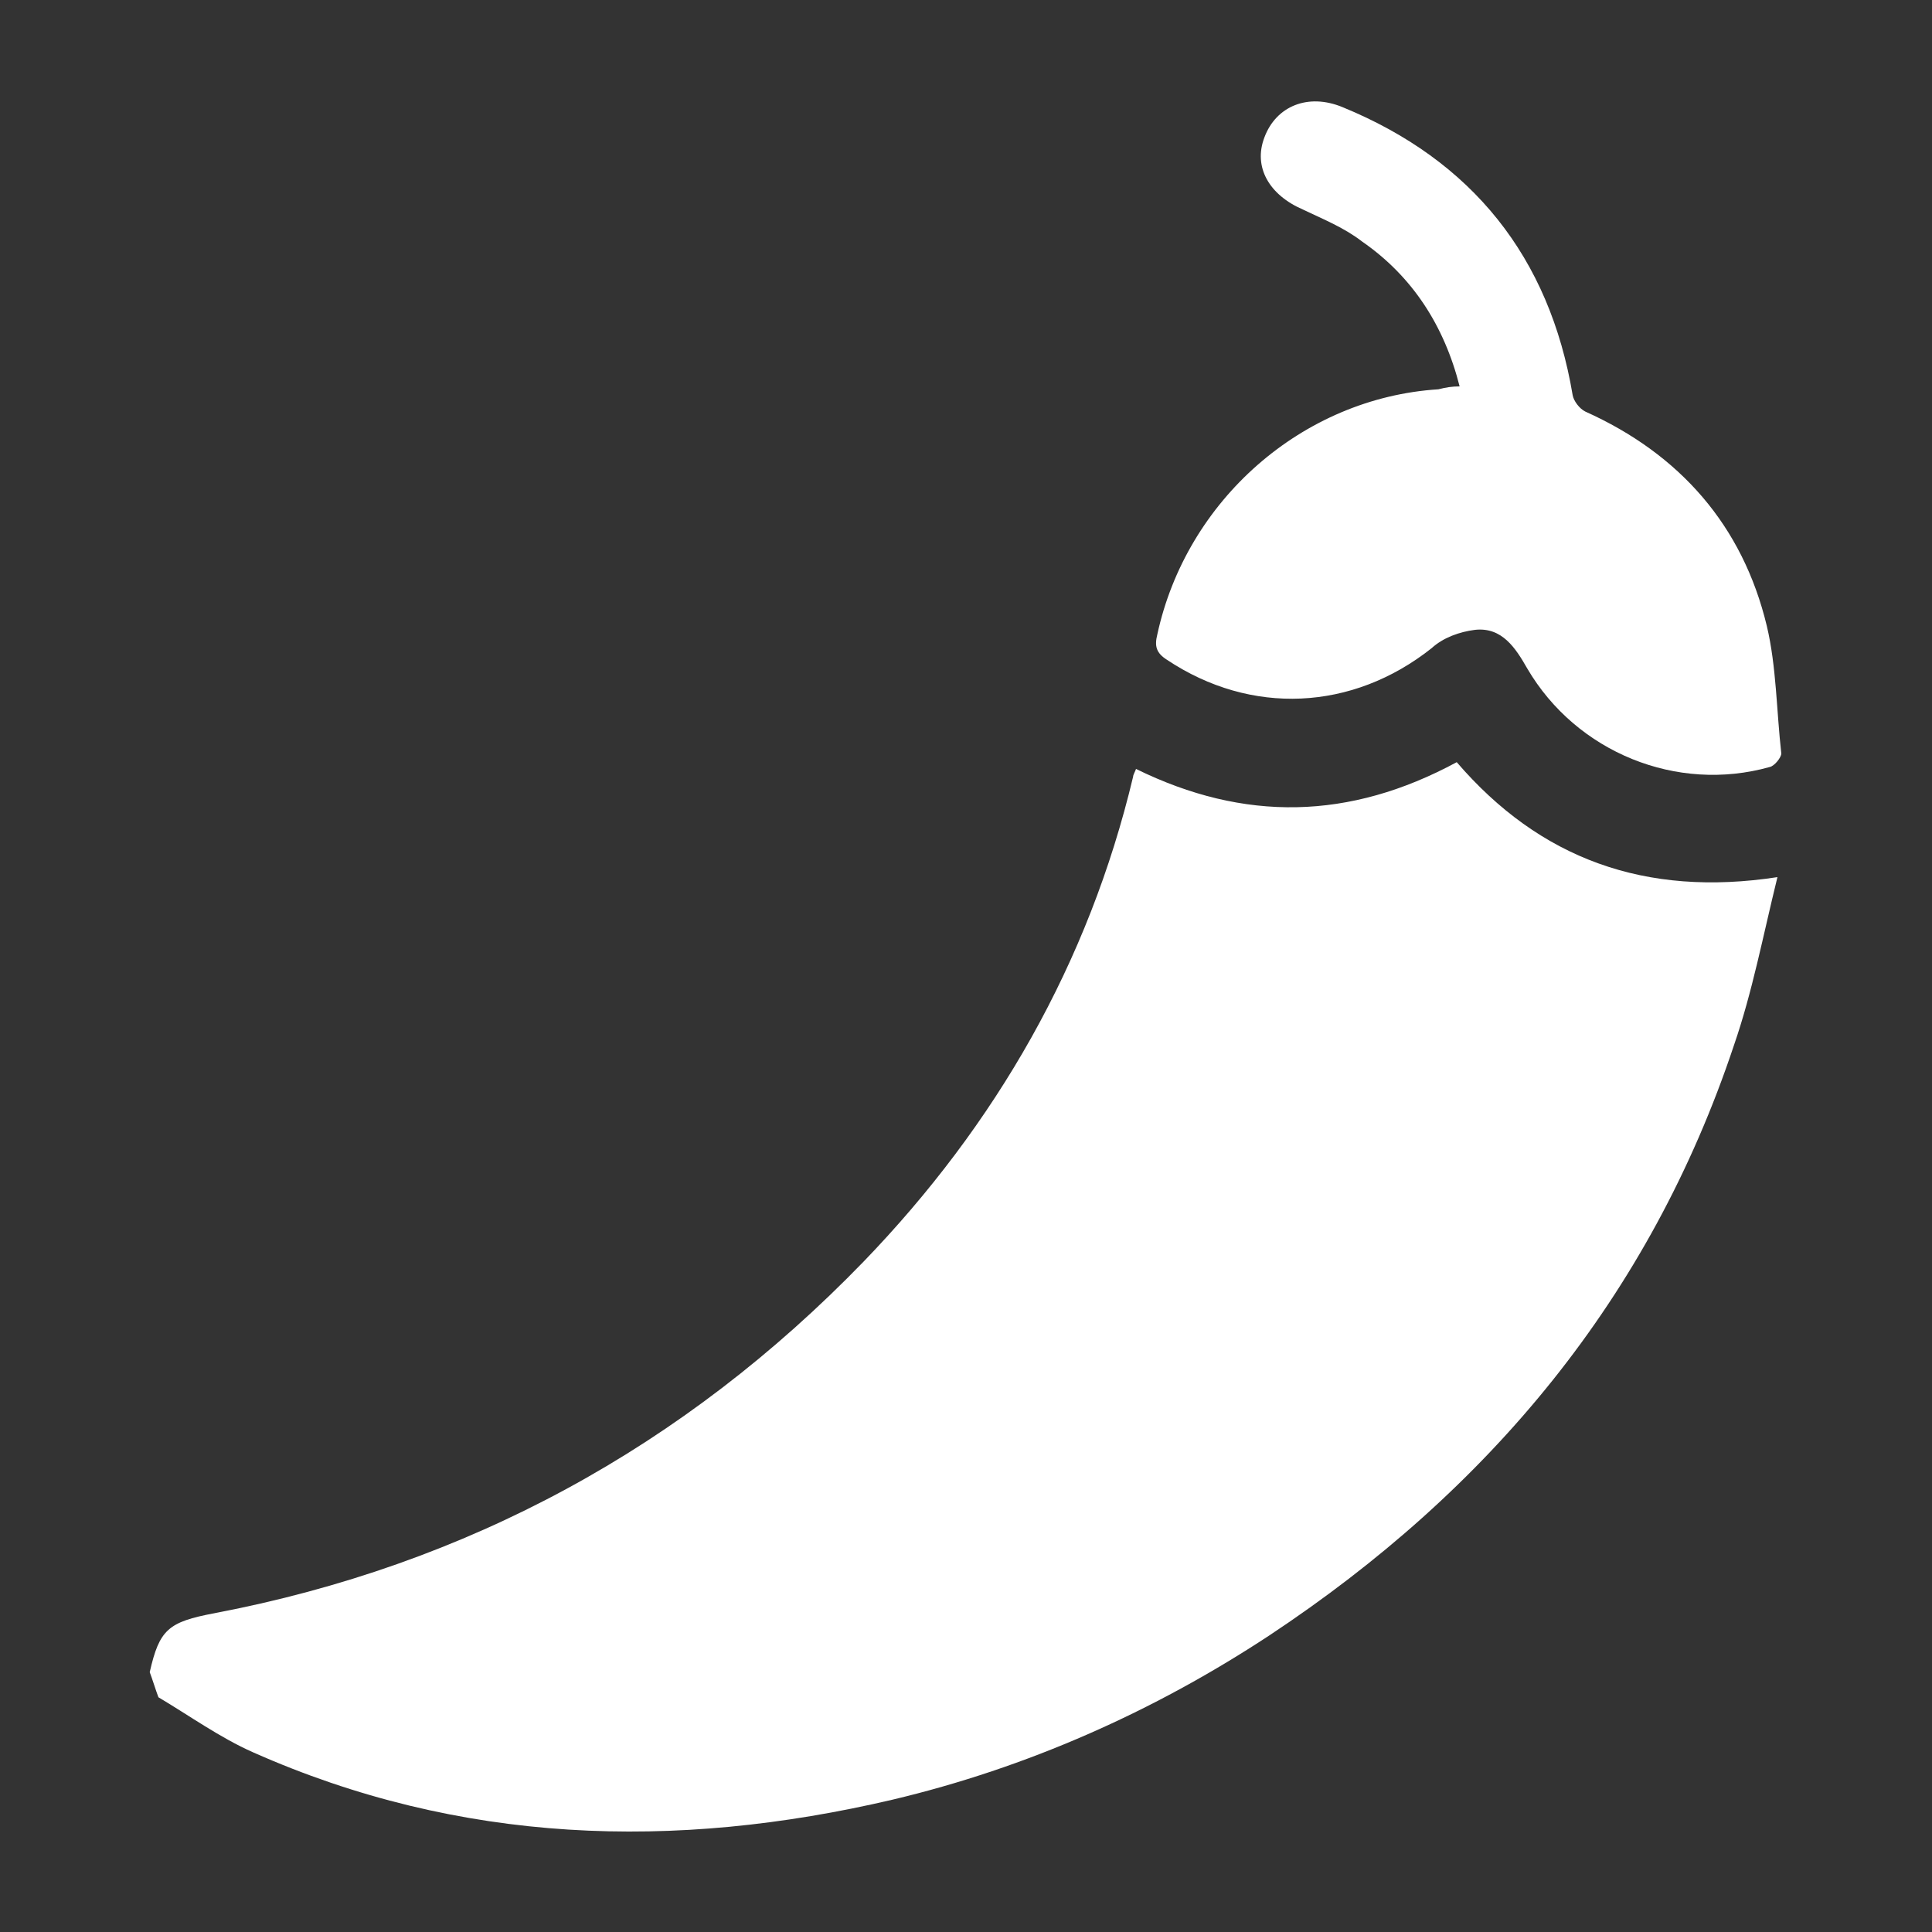
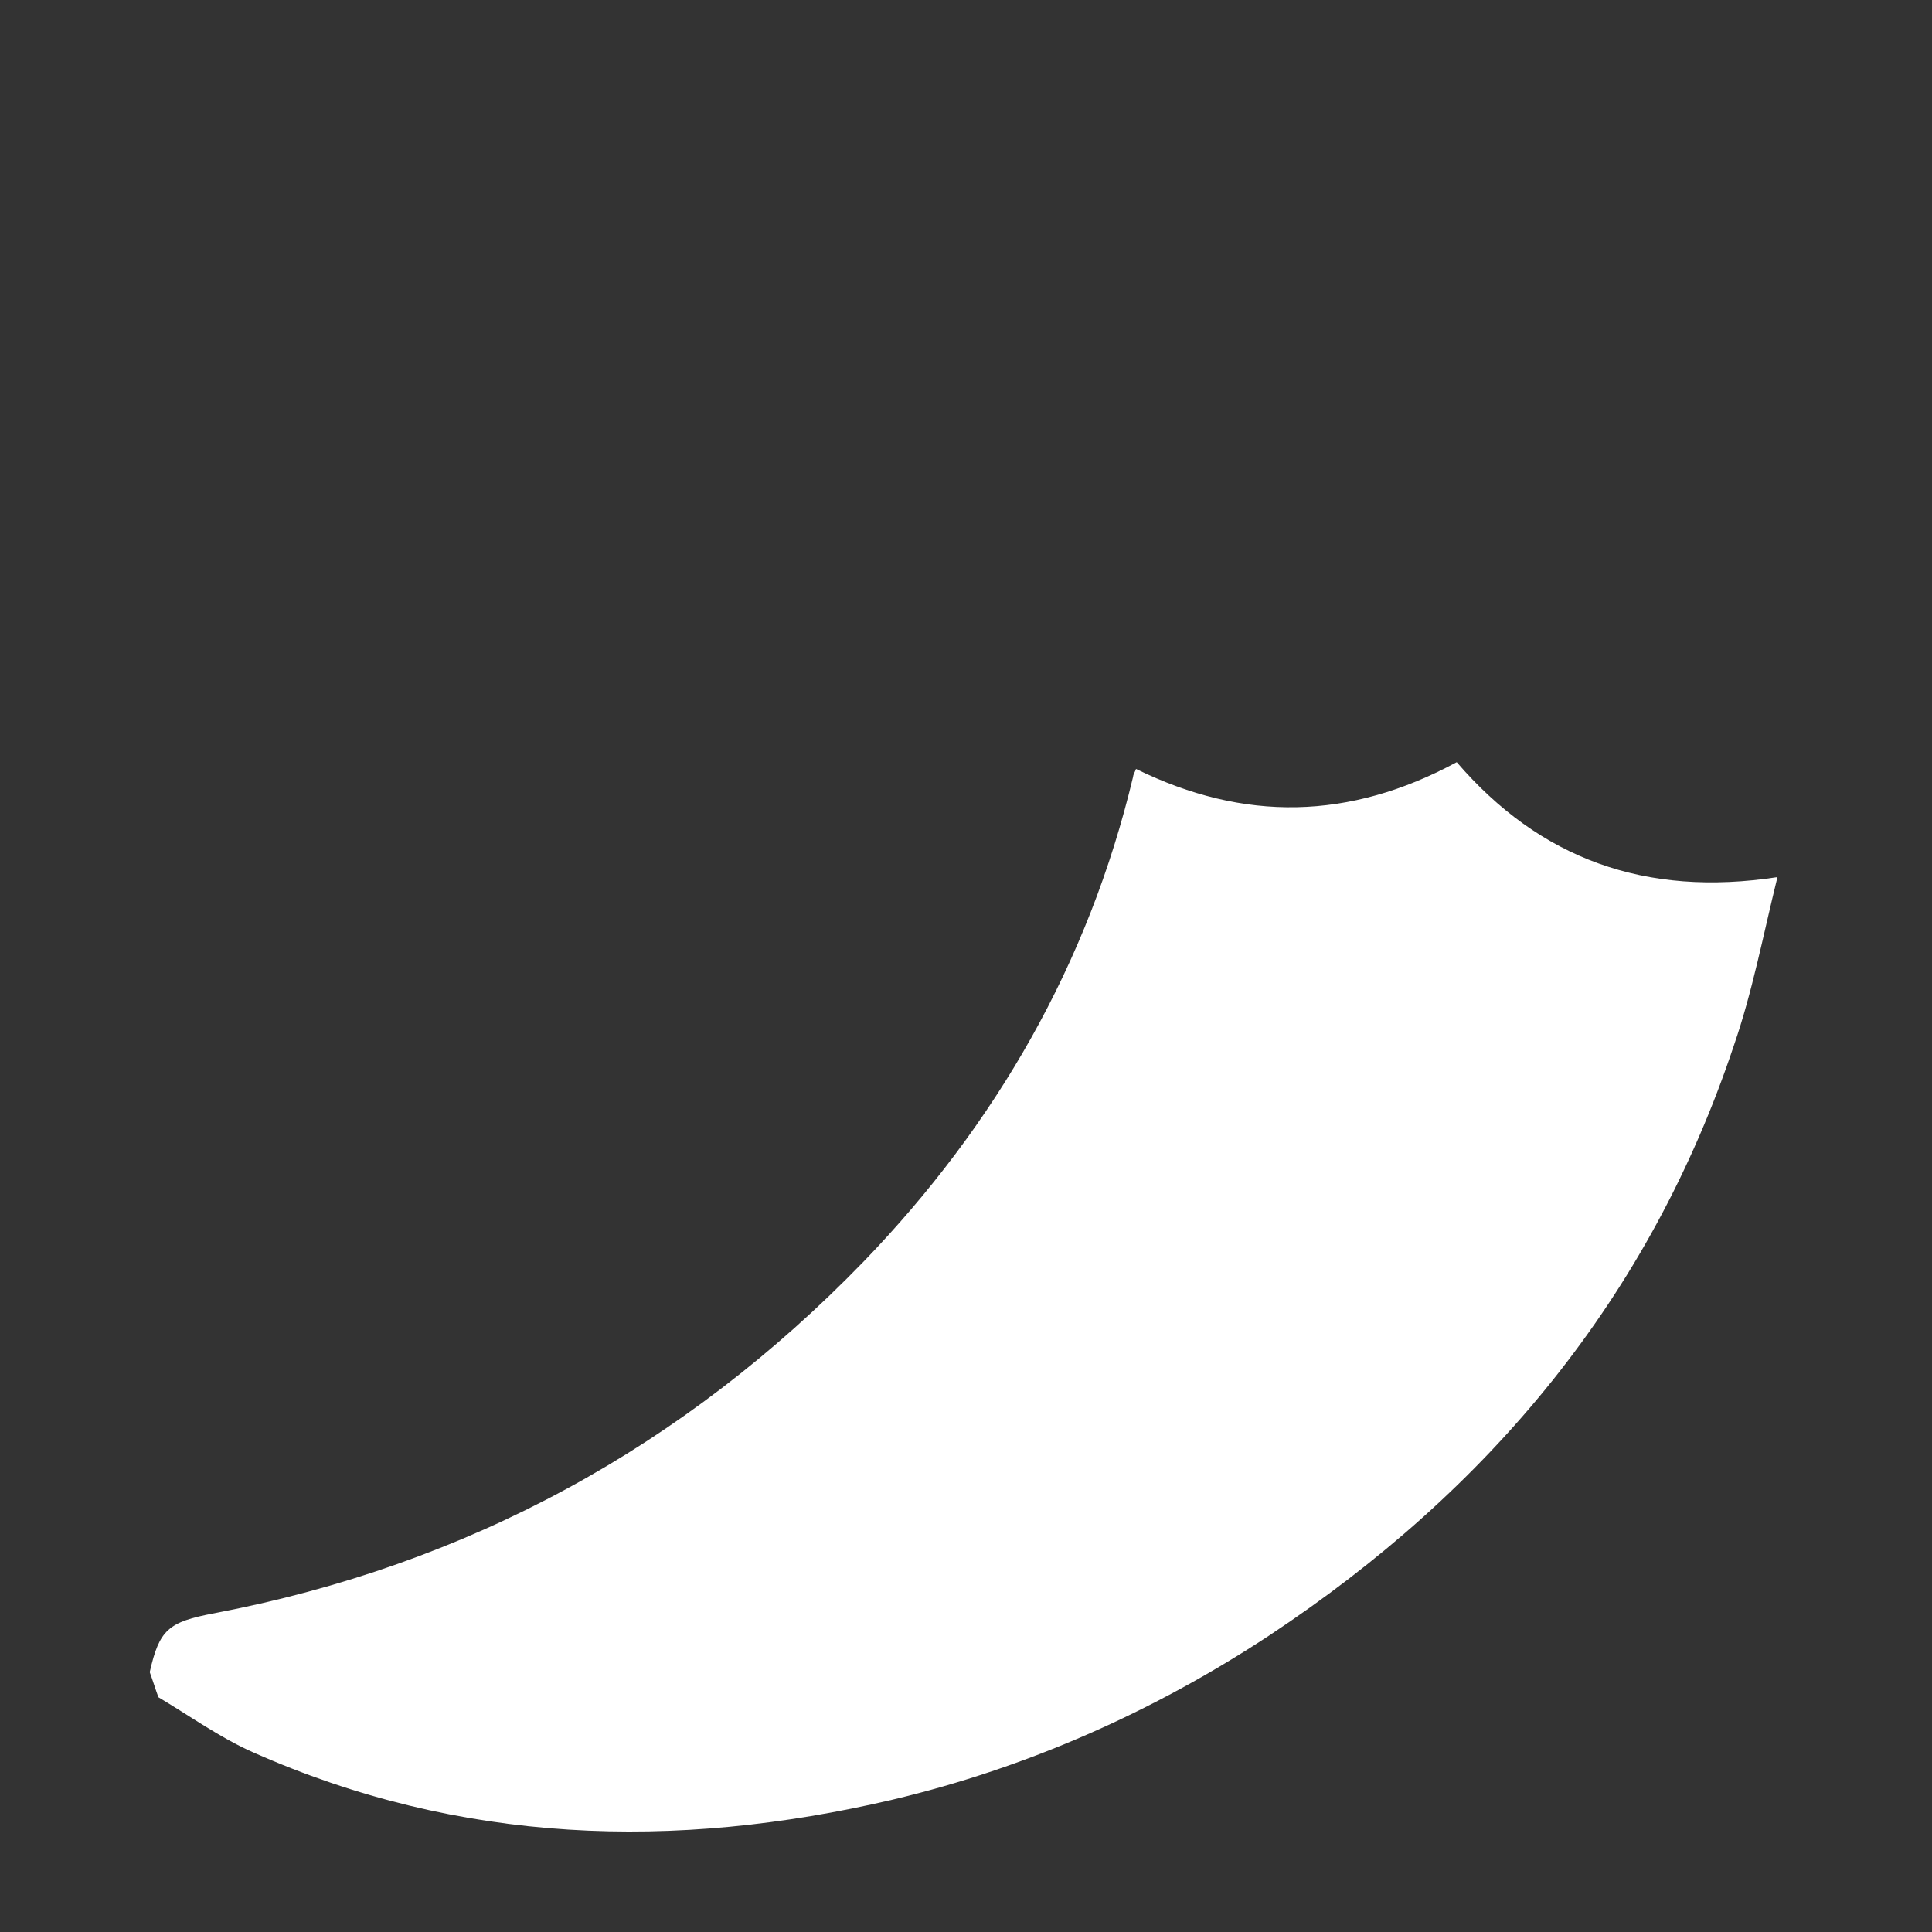
<svg xmlns="http://www.w3.org/2000/svg" version="1.1" id="Layer_1" x="0px" y="0px" viewBox="0 0 200 200" style="enable-background:new 0 0 200 200;" xml:space="preserve">
  <rect x="0" y="0" width="200" height="200" fill="#333333" stroke="none" />
  <style type="text/css"> .st0{fill:#FFFFFF;} </style>
  <g>
    <path class="st0" d="M15.5,173.1c1-4.4,1.9-5.2,6.7-6.1c26.2-5,48.6-17.2,67.2-36.4c13.7-14.2,23.3-30.9,27.9-50.2 c0-0.2,0.2-0.5,0.3-0.8c11.2,5.5,22.1,5.3,33.2-0.7c8.6,10,19.5,14,33.2,11.9c-1.5,6.1-2.6,11.9-4.5,17.4 c-8.7,26.1-25.3,46-48.1,61.1c-12,7.9-25.1,13.7-39,17c-22.6,5.3-44.8,4.6-66.2-4.9c-3.4-1.5-6.6-3.8-9.8-5.7 C16.1,174.9,15.8,173.9,15.5,173.1z" />
-     <path class="st0" d="M151.1,40c-1.6-6.3-4.9-11.4-10.1-15c-1.8-1.4-4-2.3-6.1-3.3c-3.5-1.5-5.2-4.4-4-7.5c1.2-3.2,4.5-4.6,8.1-3.1 c13.4,5.5,21.4,15.5,23.8,29.8c0.1,0.6,0.7,1.4,1.3,1.7c9.8,4.4,16.3,11.8,18.8,22.2c1,4.2,1,8.8,1.5,13.2c0,0.4-0.7,1.3-1.2,1.4 c-9.6,2.7-20-1.5-25.1-10.2c-1.2-2.1-2.6-4.3-5.4-4c-1.6,0.2-3.3,0.8-4.5,1.9c-8.2,6.5-18.7,7-27.4,1.2c-1.1-0.7-1.3-1.4-1-2.6 c3-13.9,15-24.5,29.1-25.4C149.7,40.1,150.3,40,151.1,40z" />
  </g>
</svg>